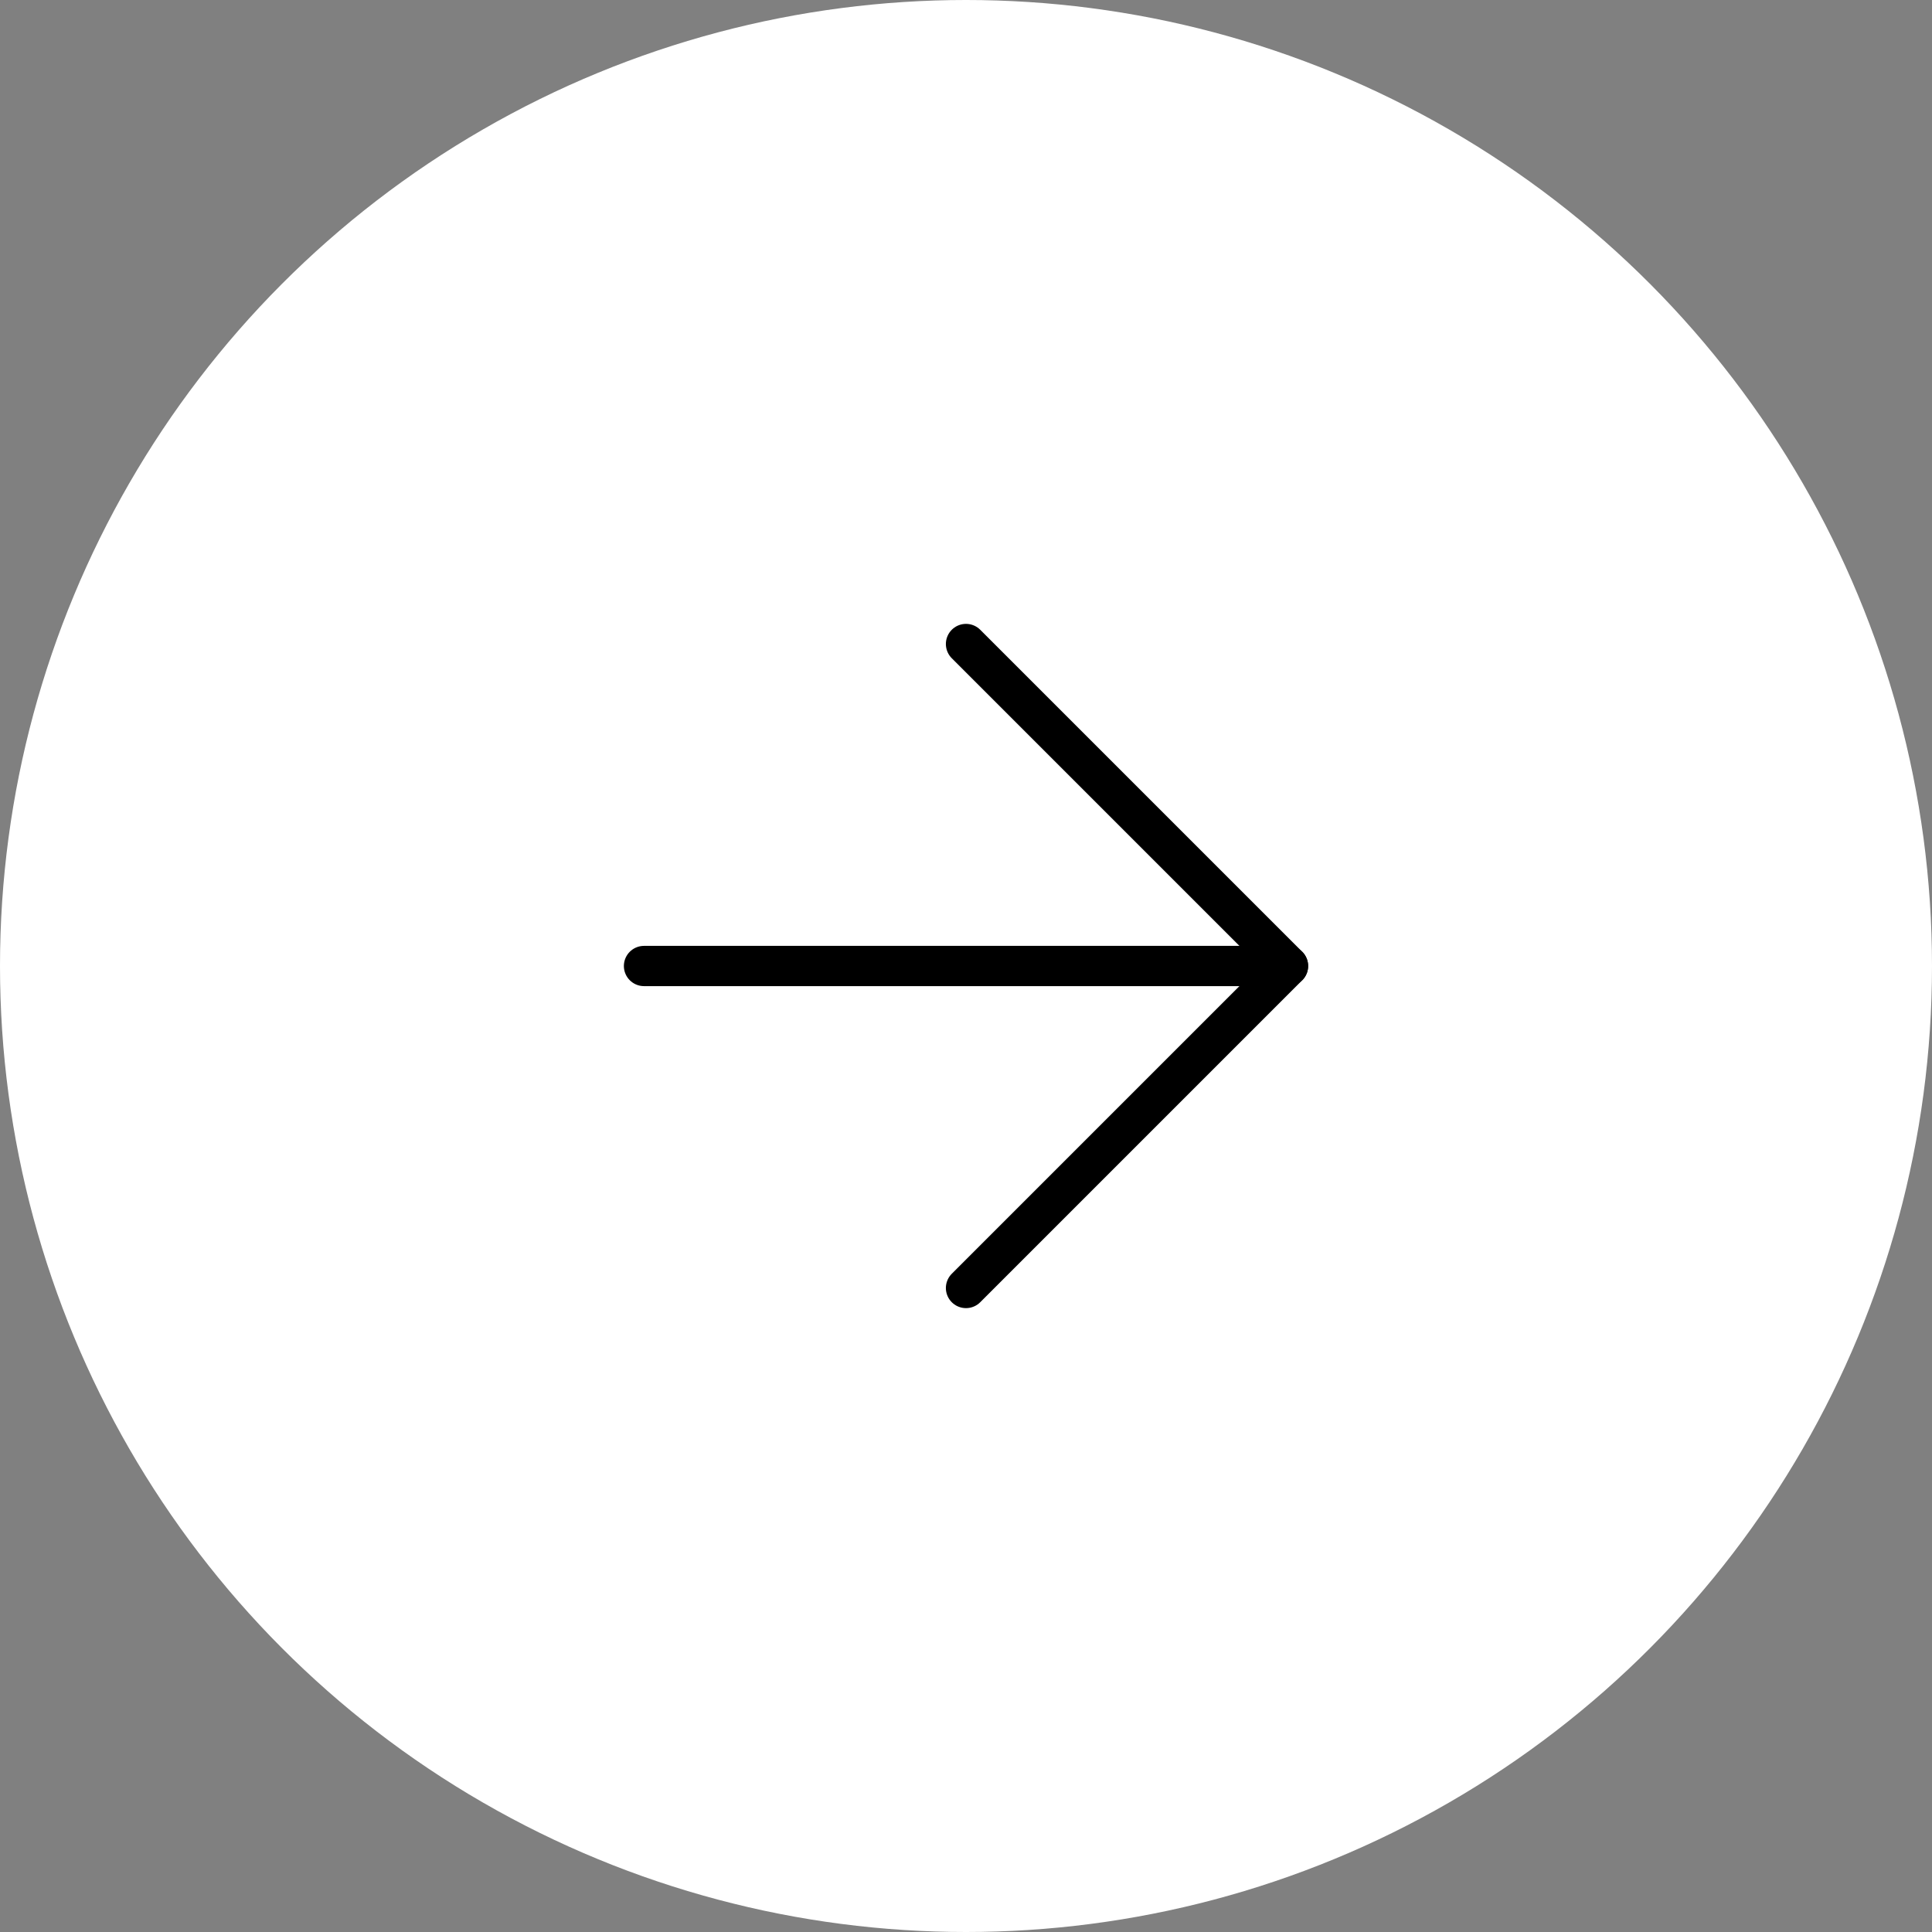
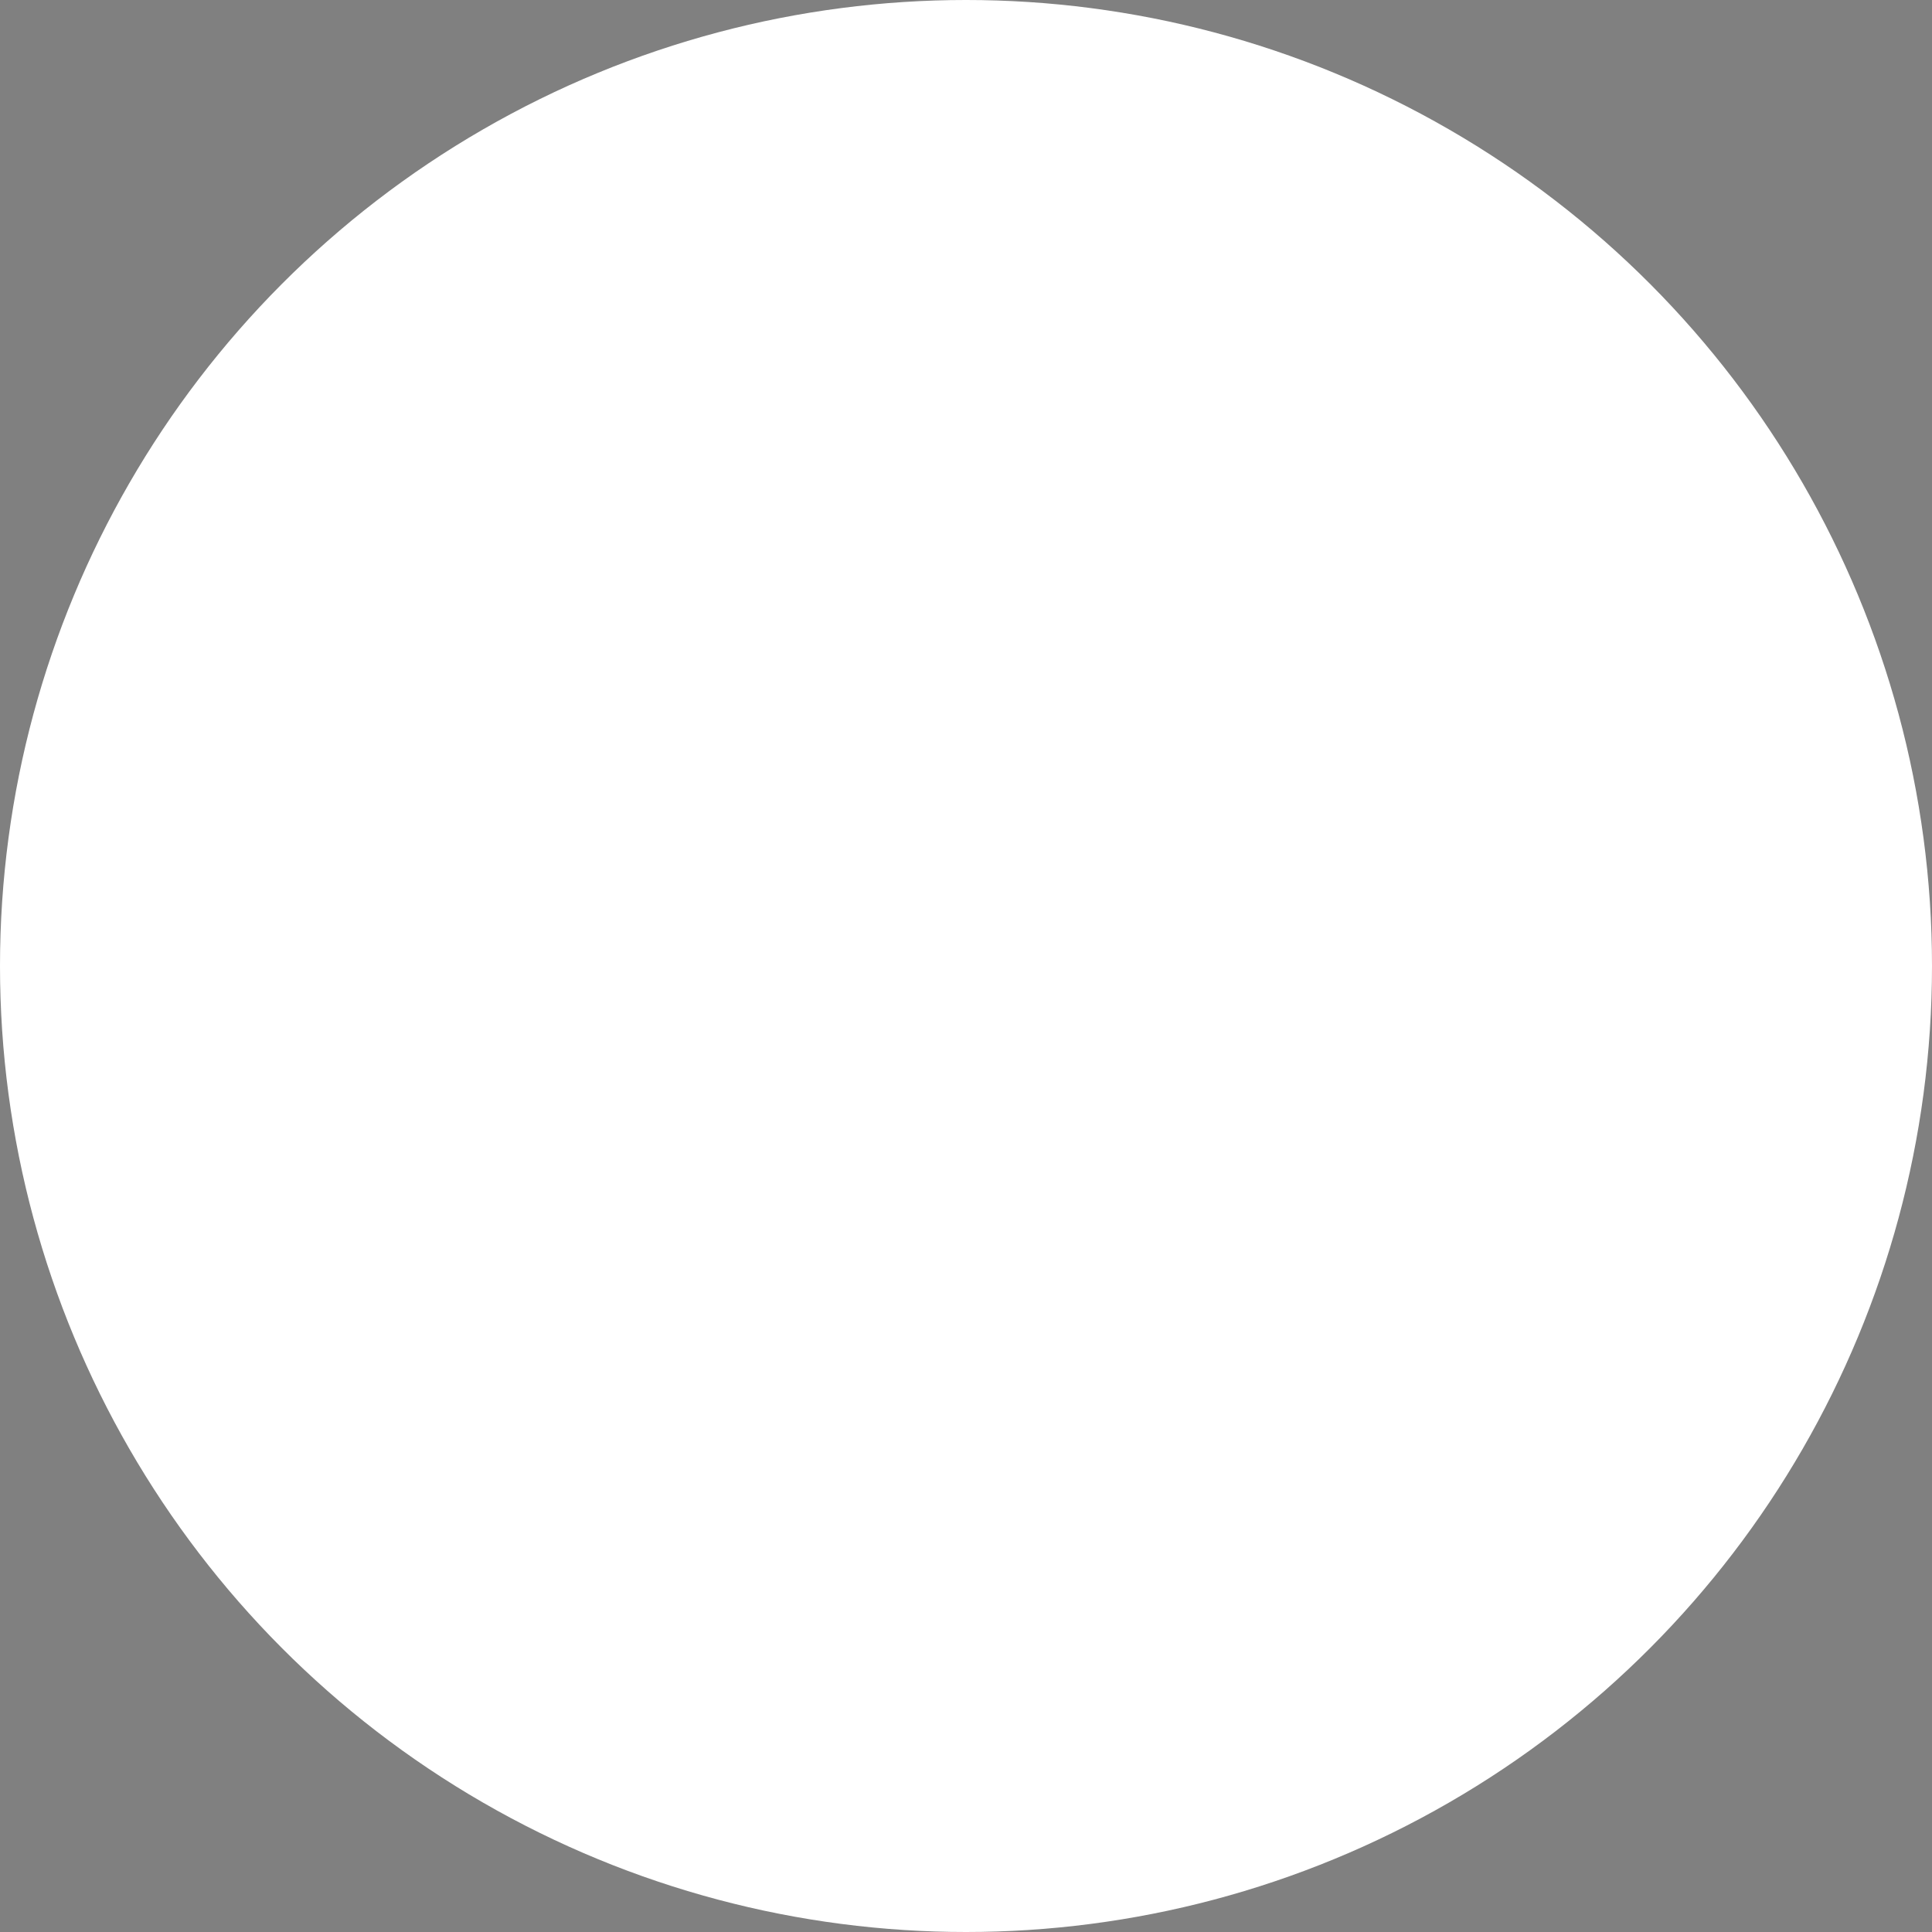
<svg xmlns="http://www.w3.org/2000/svg" width="48" height="48" viewBox="0 0 48 48" fill="none">
  <rect x="0" y="0" width="48" height="48" fill="#808080" stroke="none" />
  <circle cx="24" cy="24" r="24" fill="white" />
-   <path d="M16 24H32" stroke="black" stroke-linecap="round" stroke-linejoin="round" />
-   <path d="M24 16L32 24L24 32" stroke="black" stroke-linecap="round" stroke-linejoin="round" />
</svg>